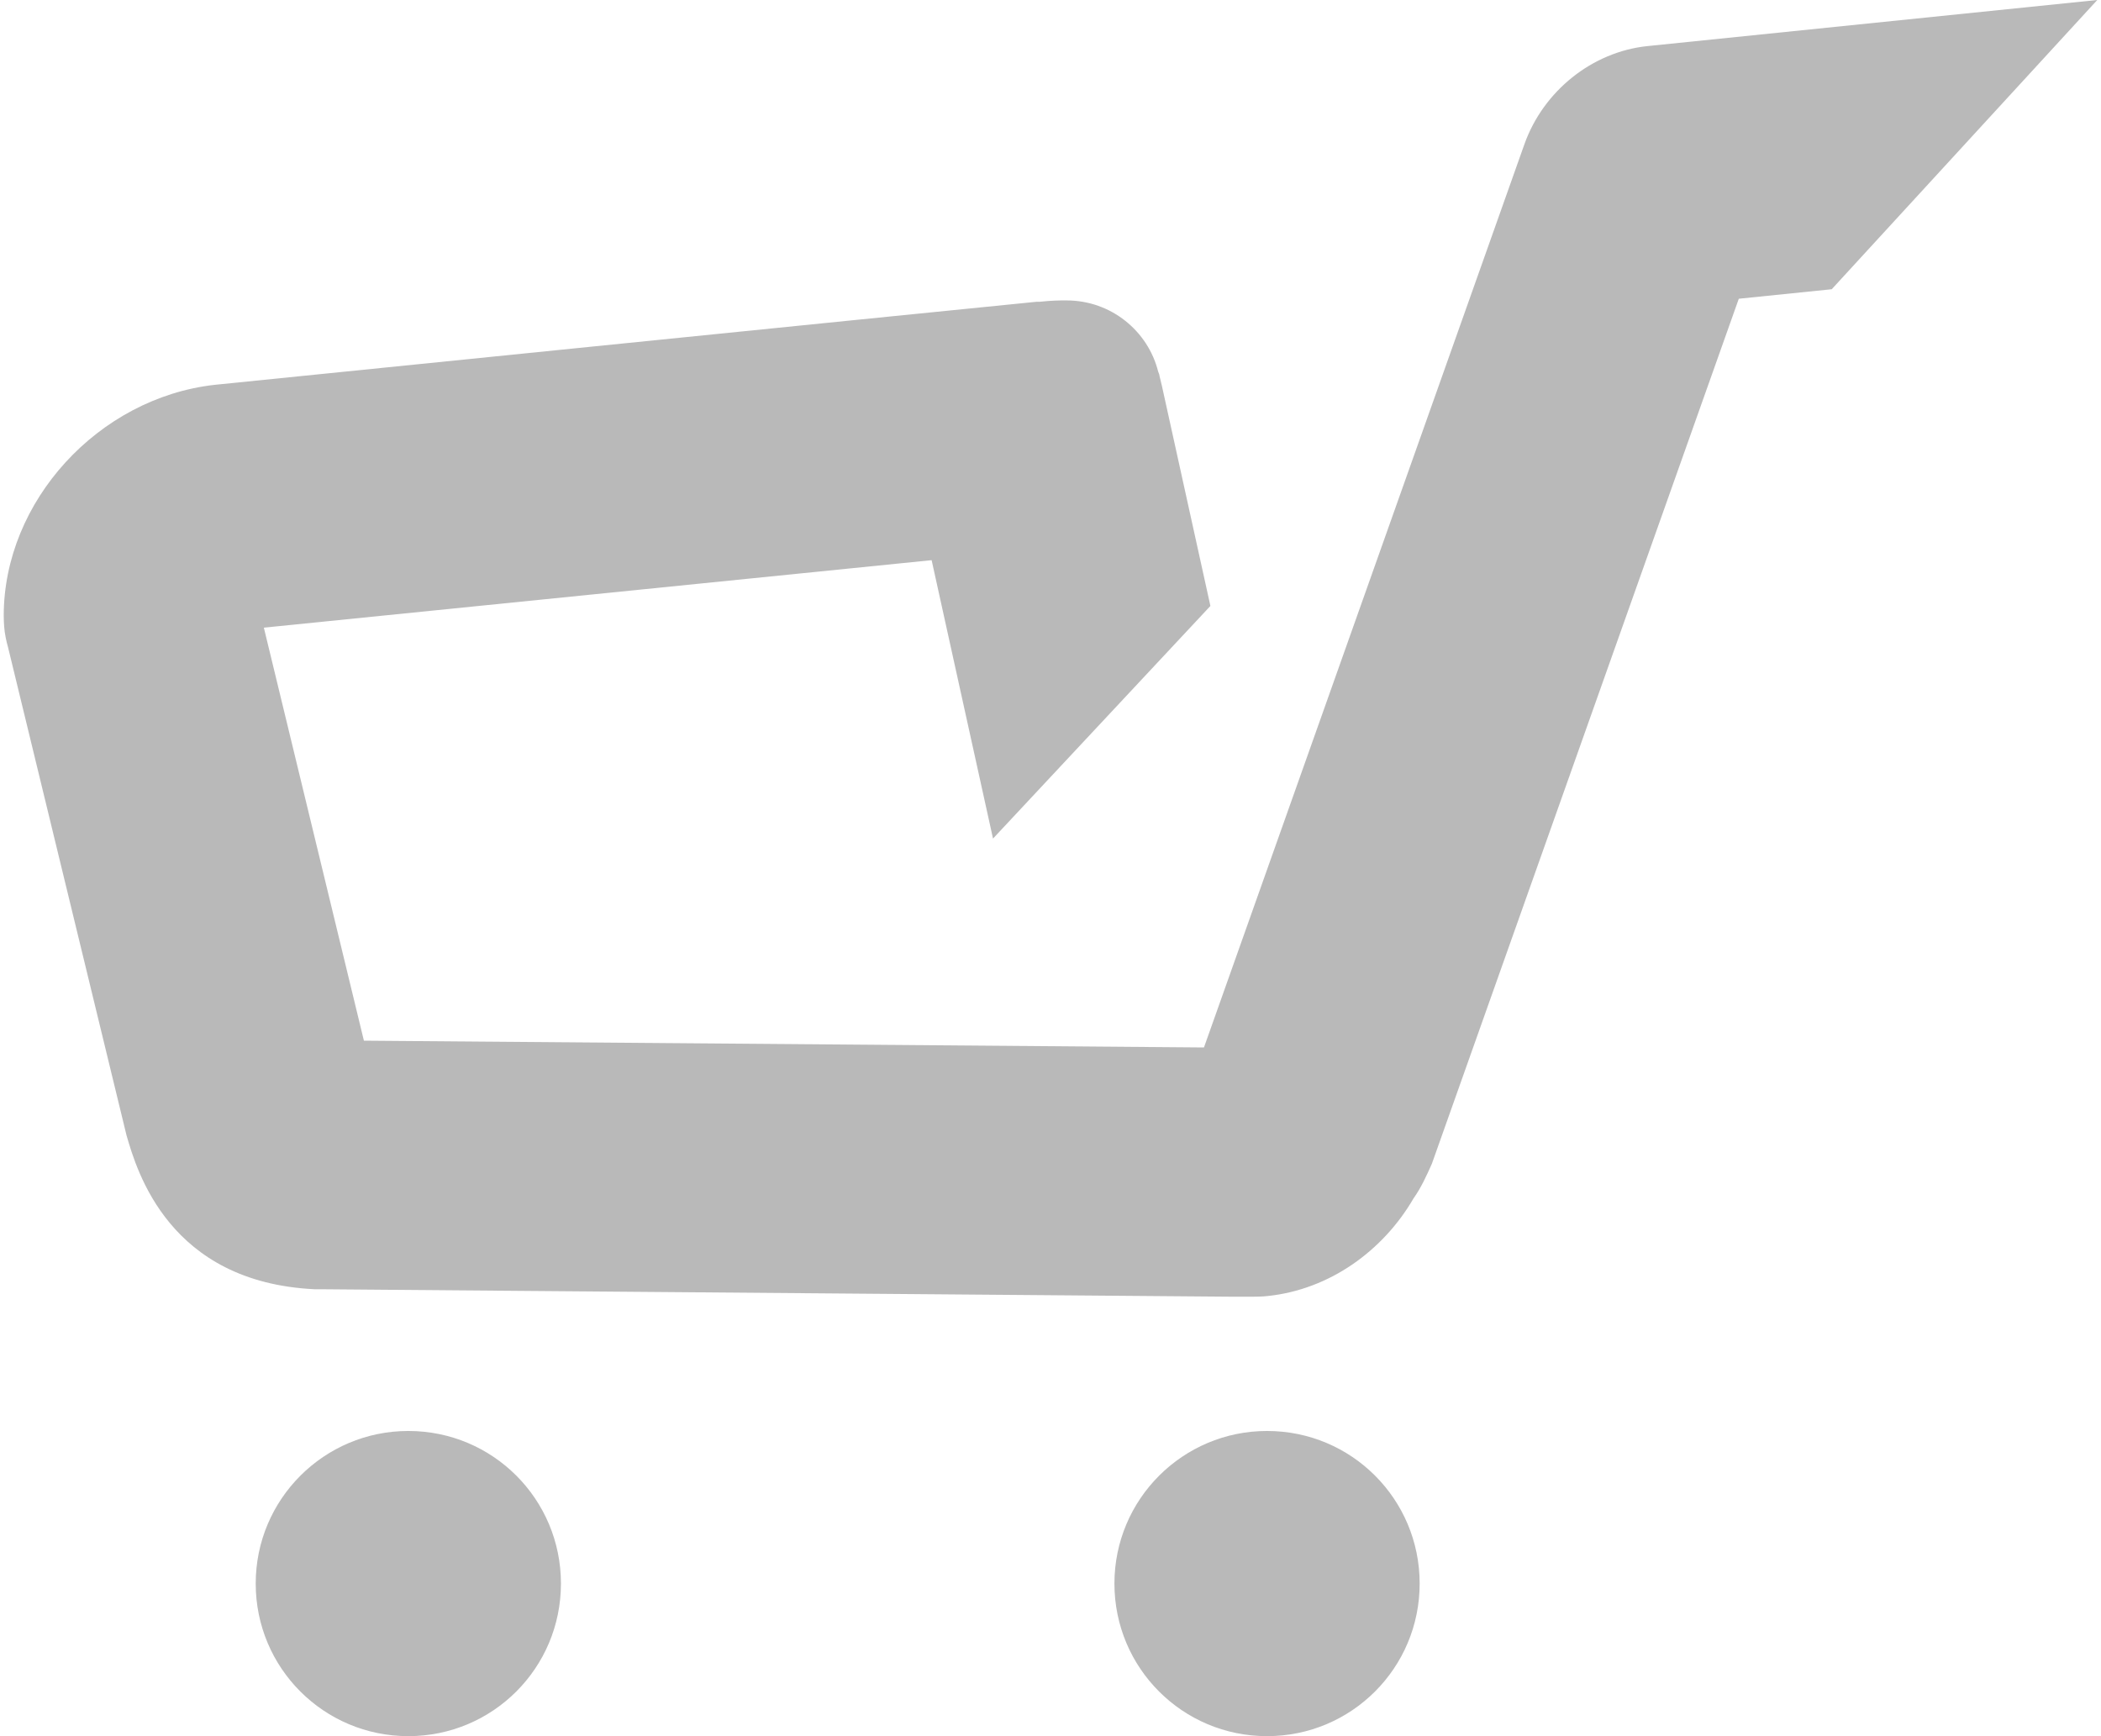
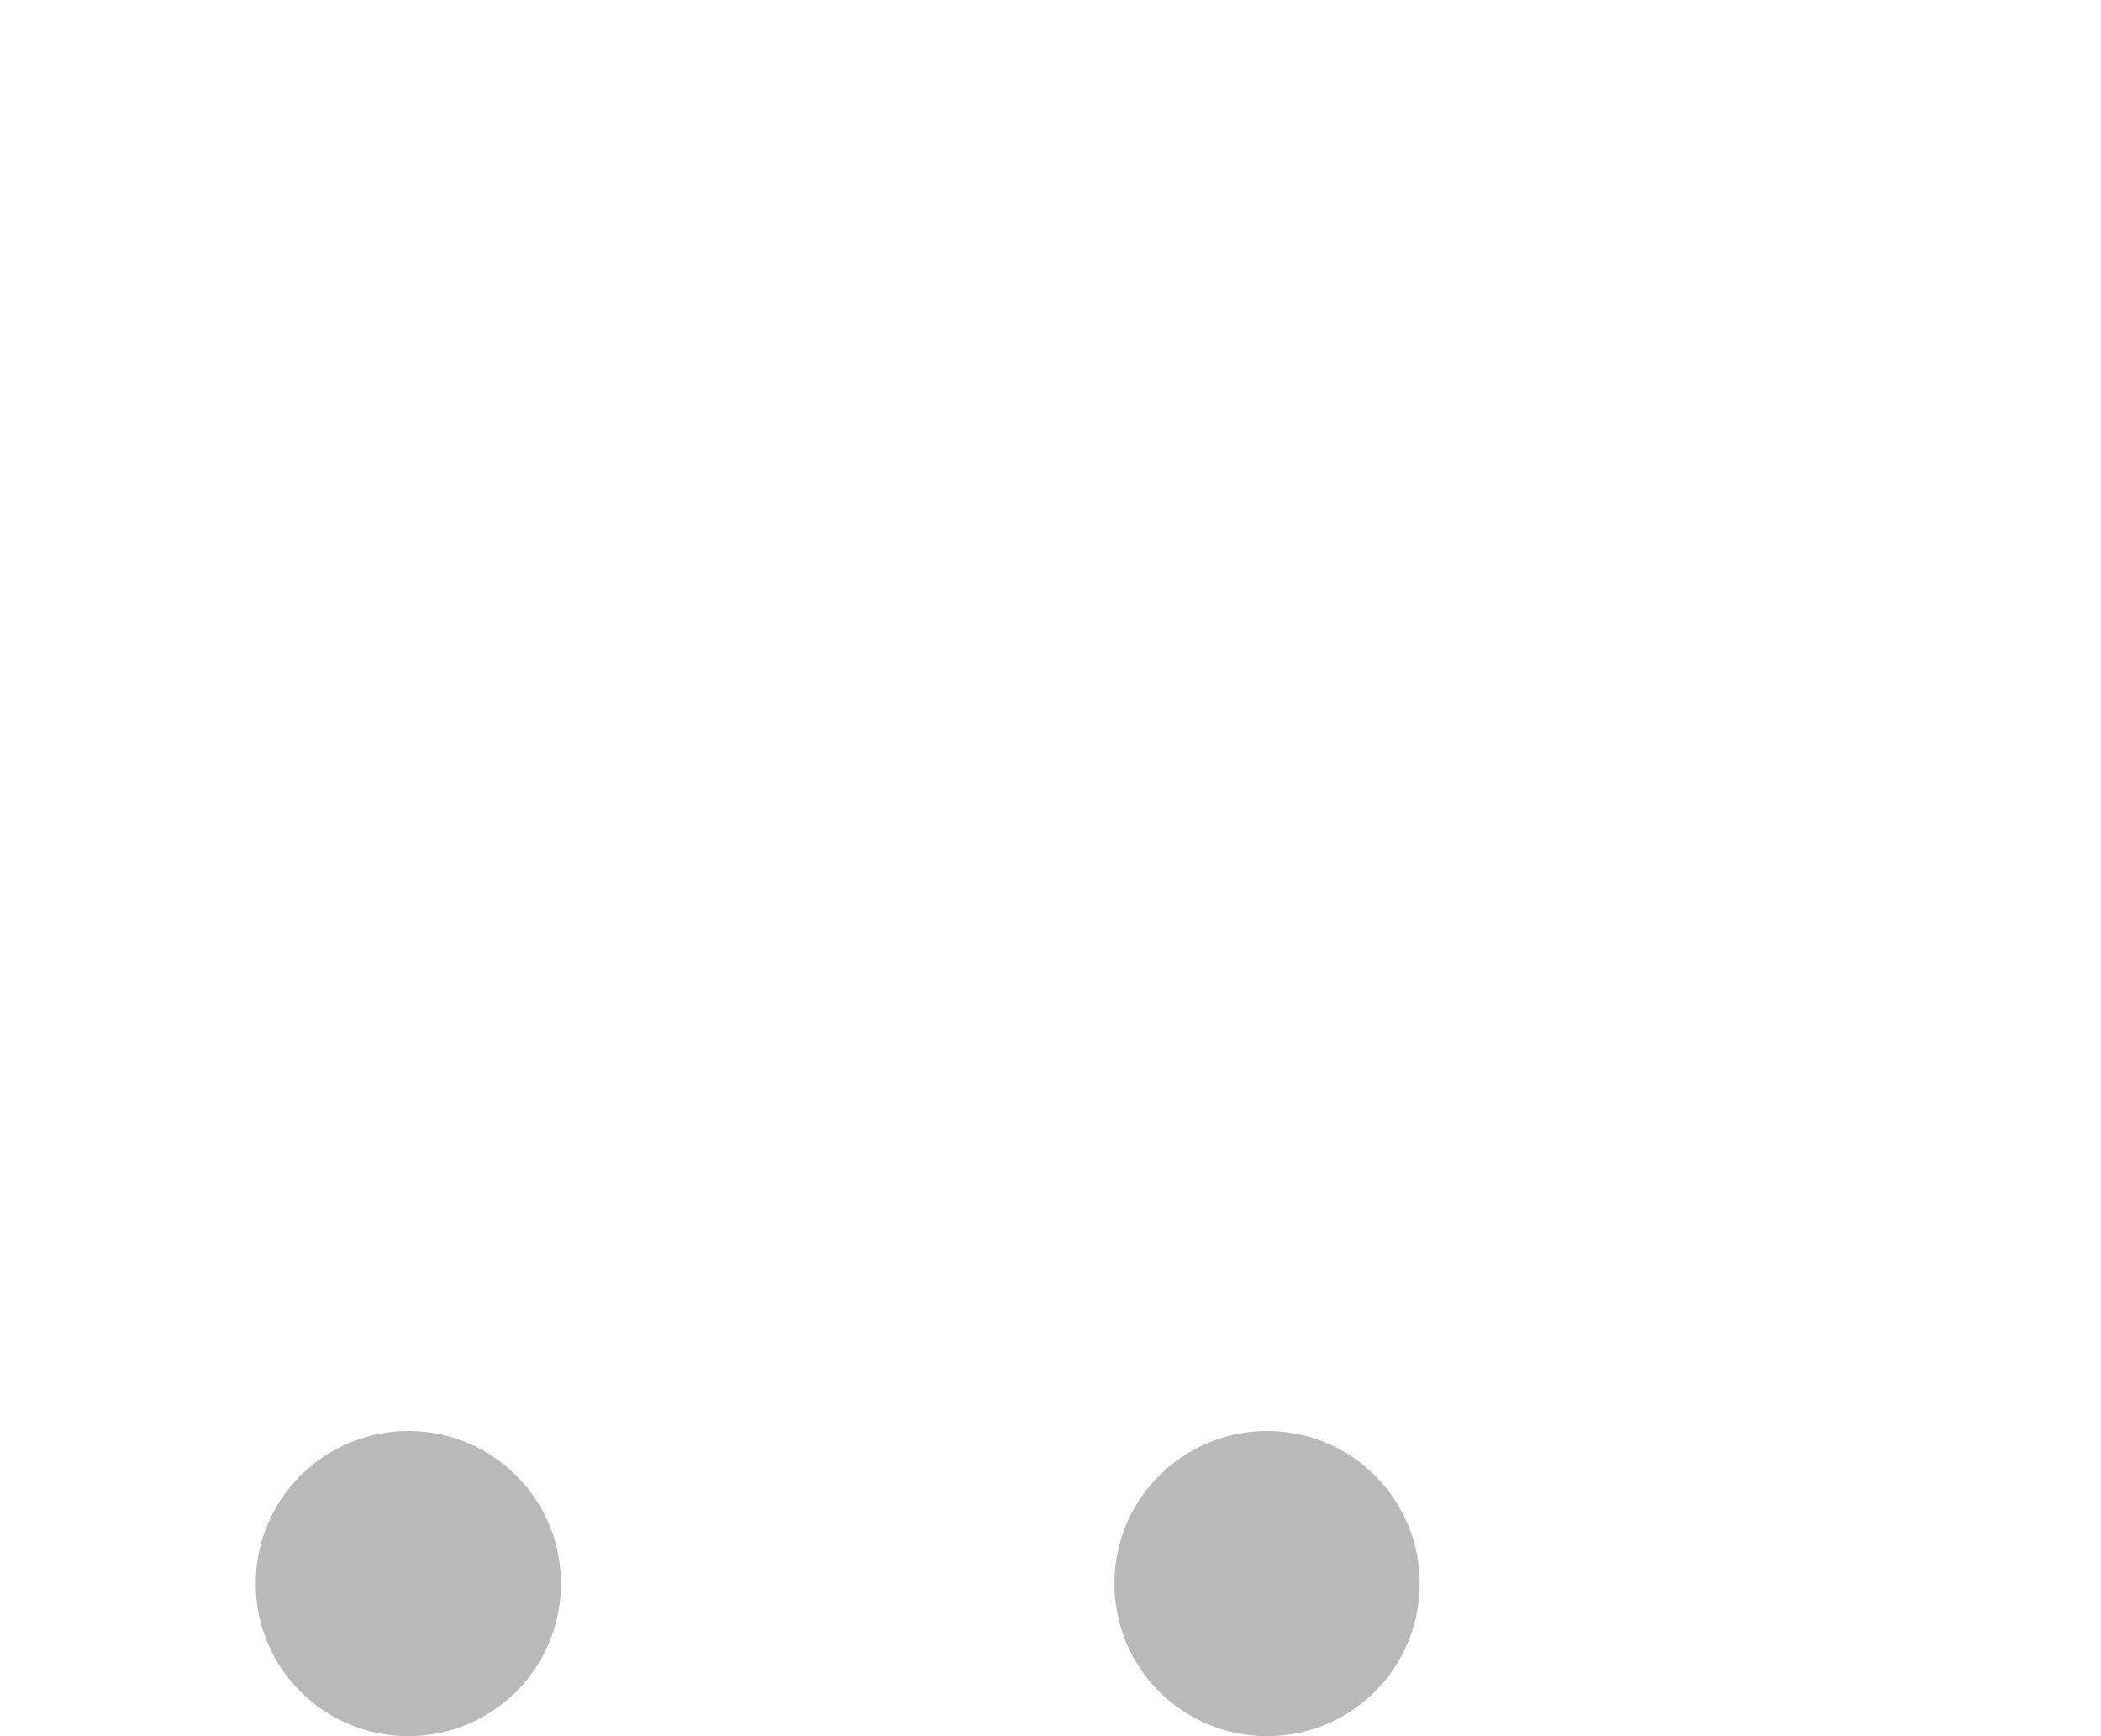
<svg xmlns="http://www.w3.org/2000/svg" id="Vrstva_1" version="1.1" viewBox="0 0 619.5 512">
  <defs>
    <style>
      .st0 {
        fill: #b9b9b9;
      }
    </style>
  </defs>
  <path class="st0" d="M120.4,422c-24.8,0-45,20.1-45,45s20.1,45,45,45,45-20.1,45-45-20.1-45-45-45Z" />
  <path class="st0" d="M373.6,422c-24.8,0-45,20.1-45,45s20.1,45,45,45,45-20.1,45-45-20.1-45-45-45Z" />
-   <path class="st0" d="M485.7,13.6h0c-16.2,1.7-30.6,13.2-36.2,28.9l-94.5,266.4-247.7-2-29.5-121.8,196.9-19.9,18.1,82.1,64.1-68.6-14.3-64.9c0-.2-.1-.3-.1-.4l-.6-2.5c0-.3-.1-.5-.2-.8l-.2-.5c-3-12-13.9-21-27-21s-.4,0-.6,0c-1.3,0-3.7,0-7.4.4-.3,0-.6,0-.9,0-37.3,3.7-242.4,24.5-242.4,24.5C29,117.4,1.1,147.8,1.1,181.6c0,0,0,2.6.3,4.8.3,2.2,1,4.6,1,4.6l34.9,143.8c3.1,10.7,12.6,43.3,55.4,45.4h1.5s268.4,2.2,268.4,2.2h7s2.8,0,4.2-.2c18.2-1.9,34-13.3,43-28.8,2.2-3.1,3.8-6.6,5.4-10.2l90.5-255.1,27.4-2.8L618.4,0l-132.7,13.6Z" />
</svg>